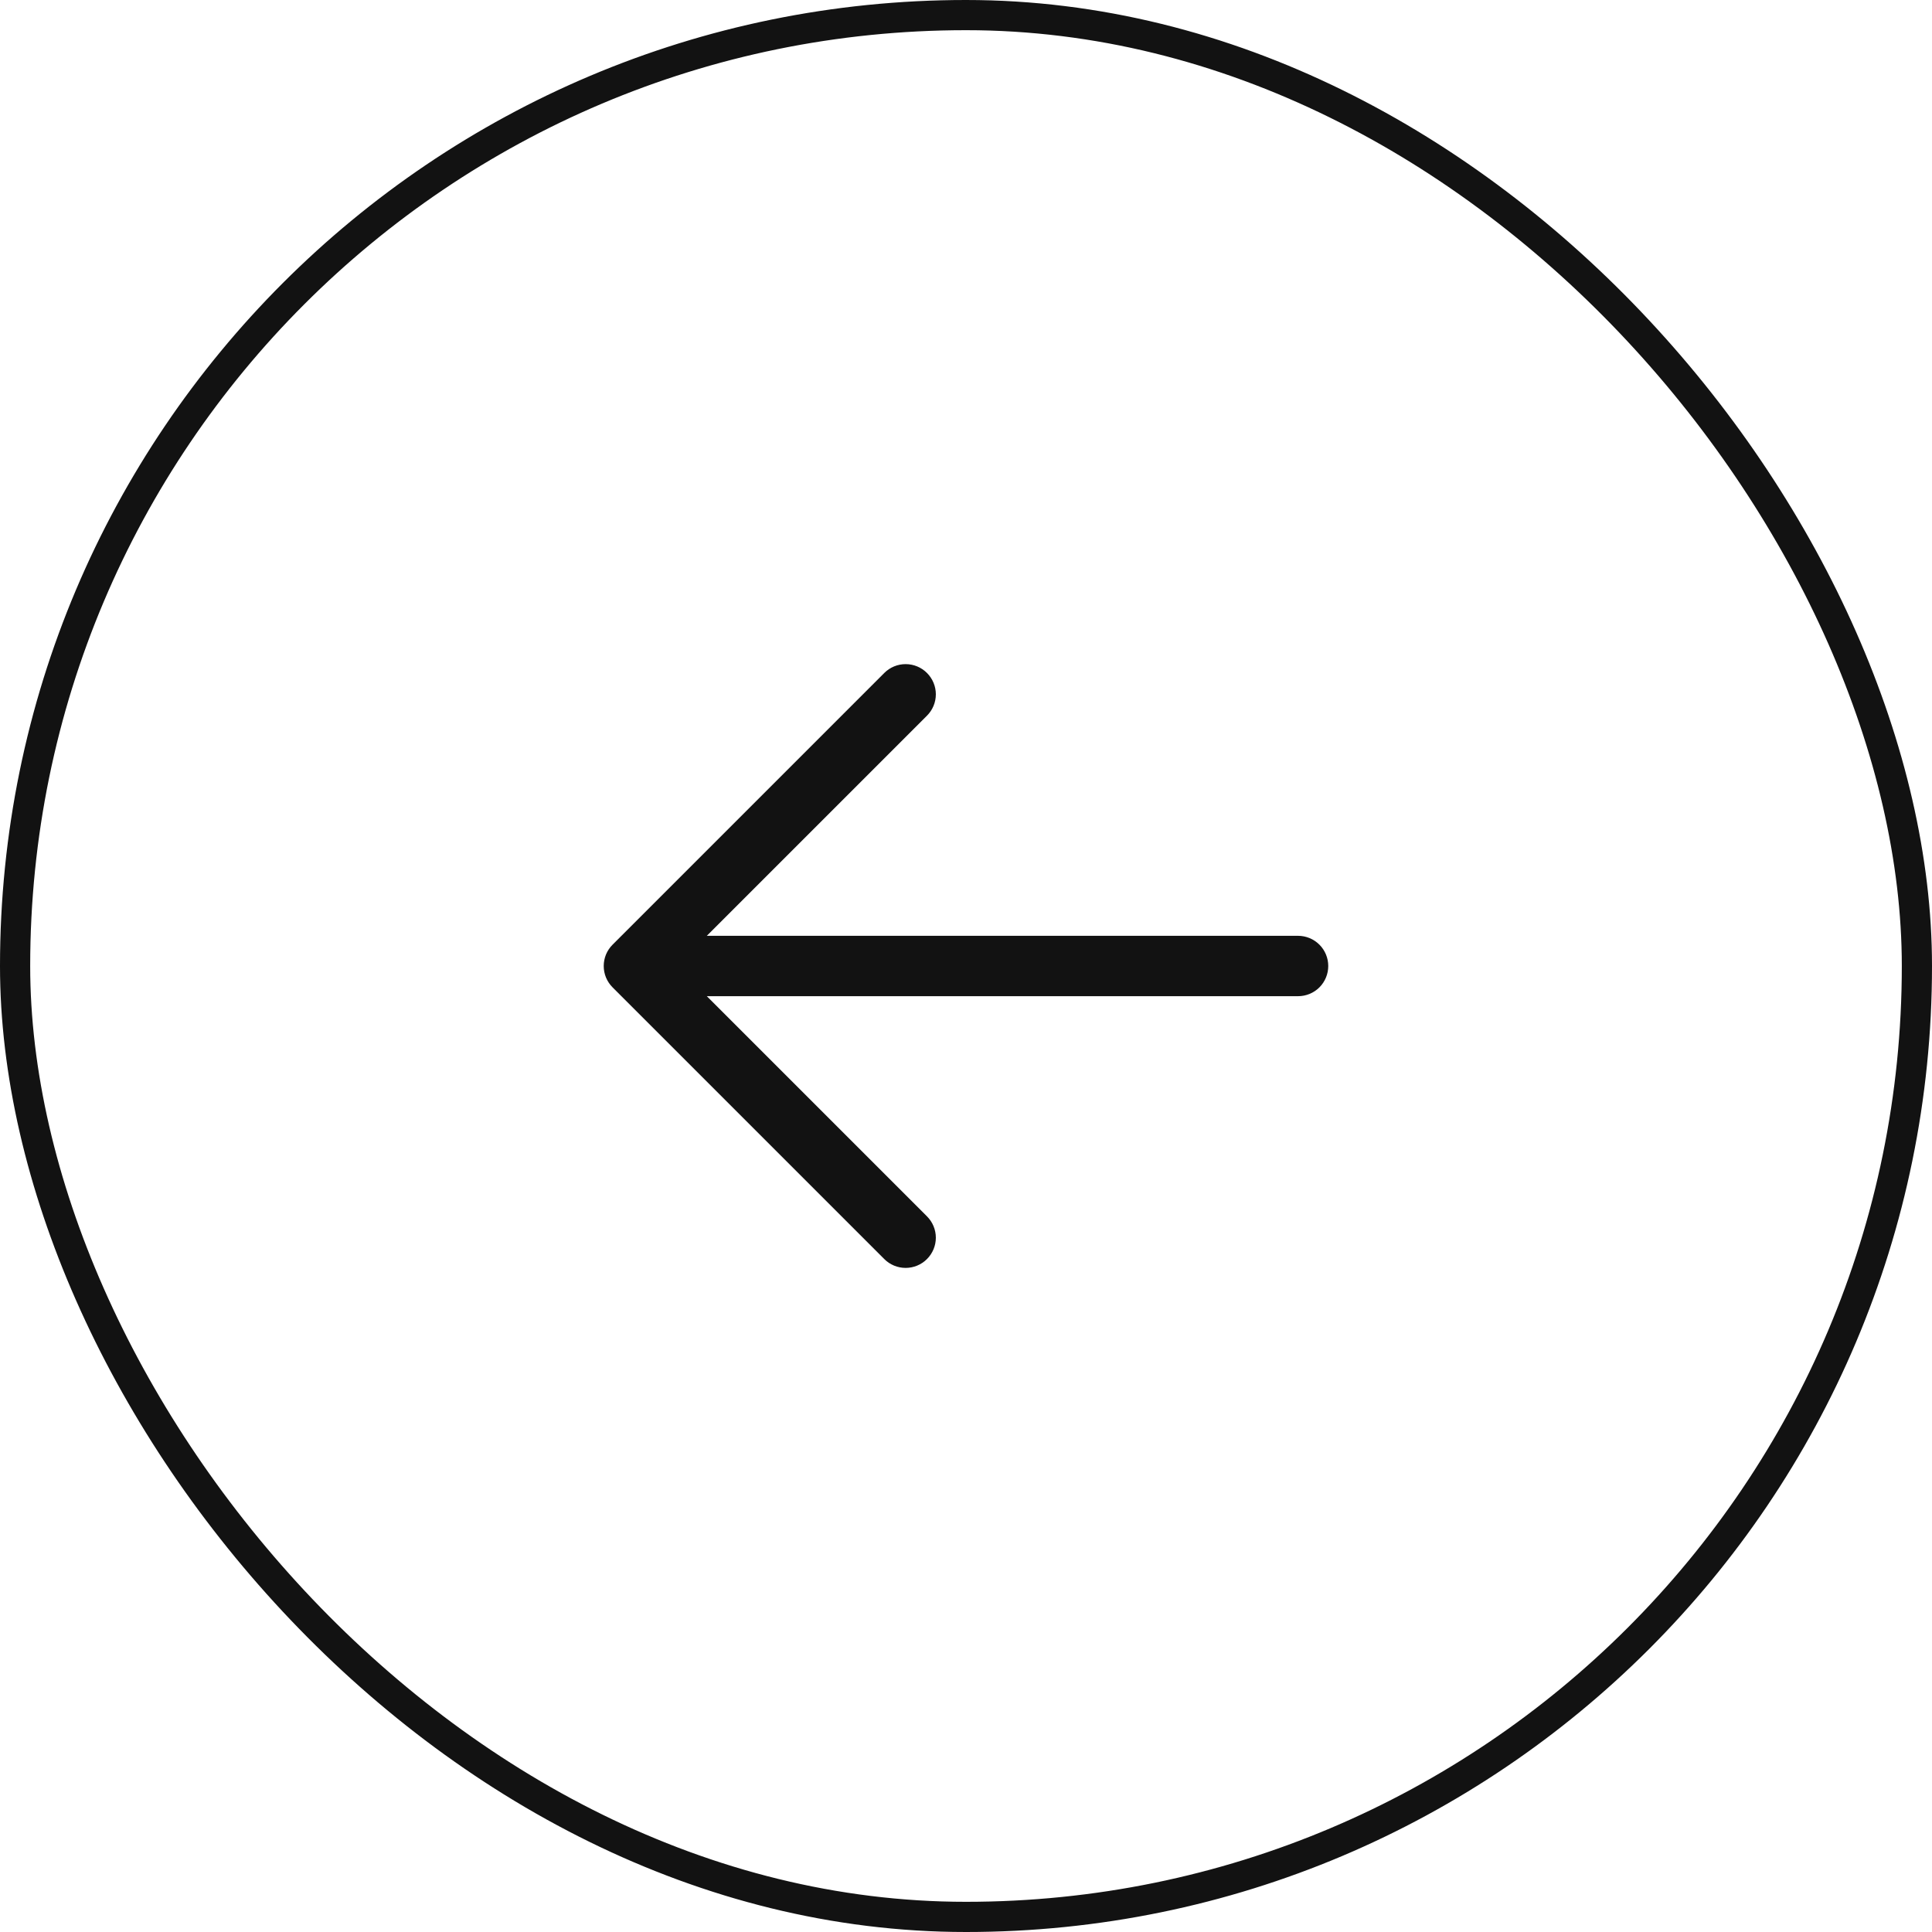
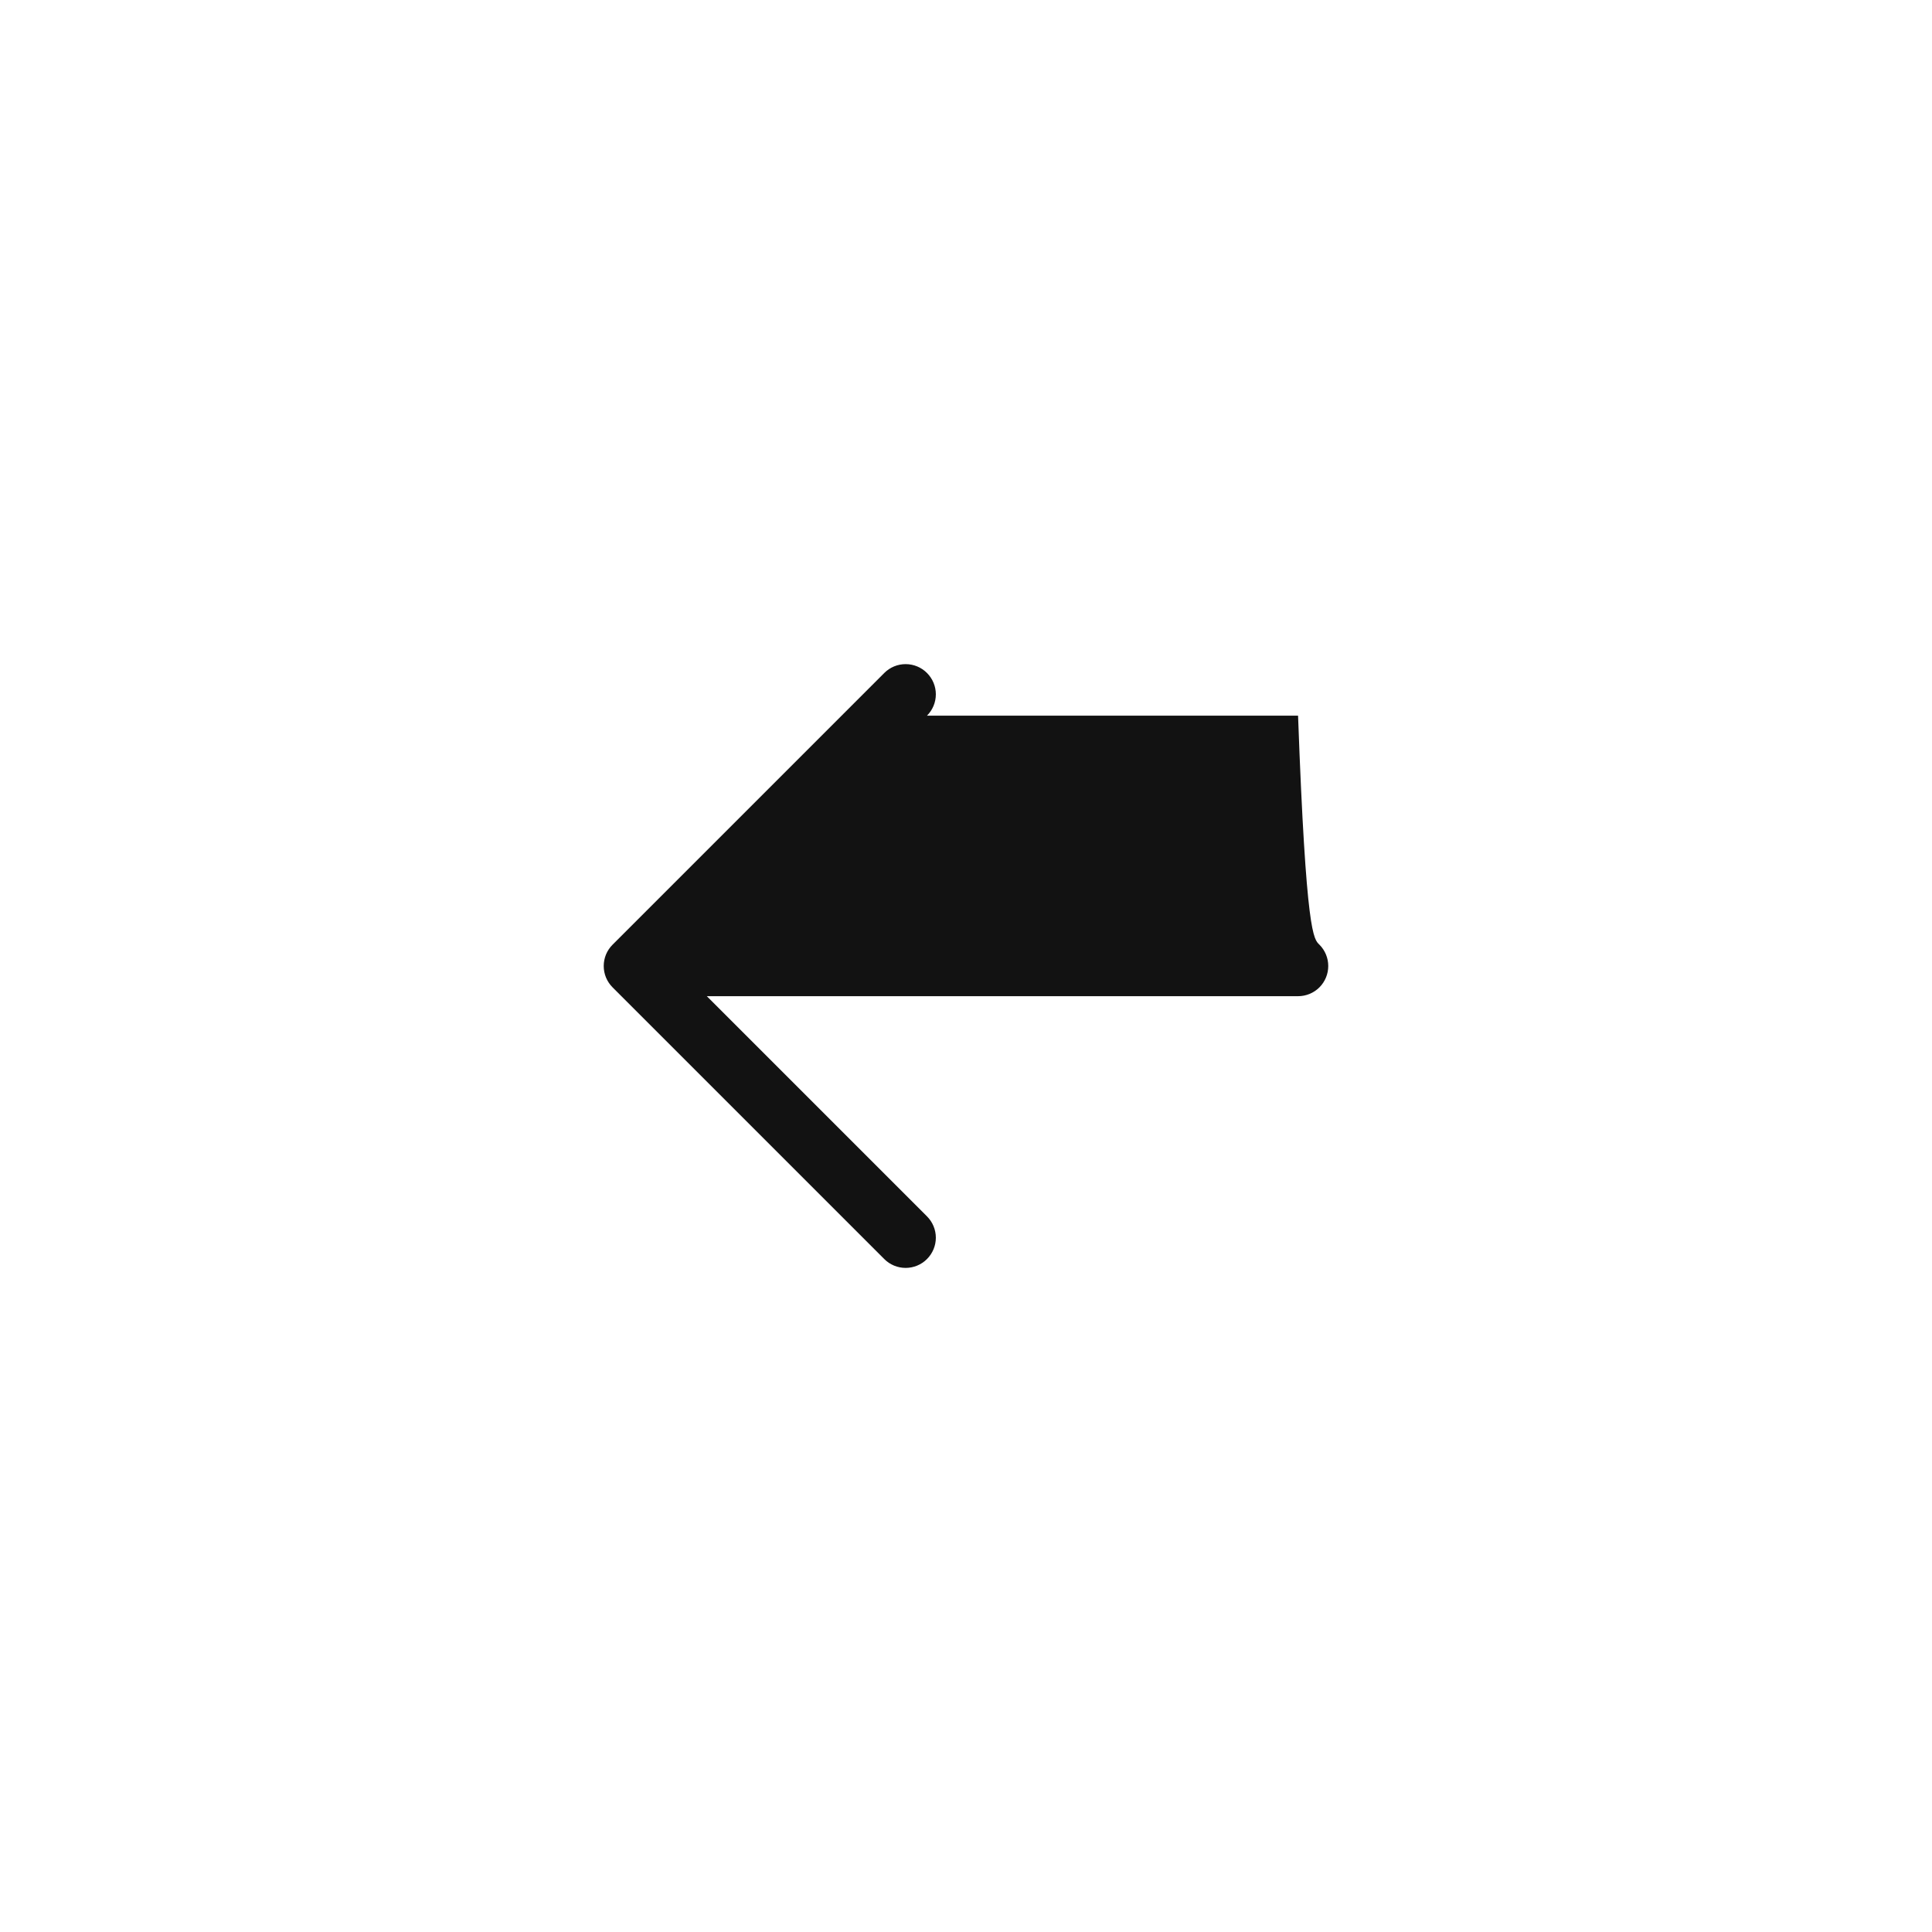
<svg xmlns="http://www.w3.org/2000/svg" width="64" height="64" viewBox="0 0 64 64" fill="none">
-   <rect x="63.5" y="63.5" width="63" height="63" rx="31.5" transform="rotate(-180 63.5 63.5)" stroke="#121212" />
-   <path d="M20.293 31.293L29.293 22.293C29.48 22.105 29.735 22 30 22C30.265 22 30.52 22.105 30.707 22.293C30.895 22.481 31.001 22.735 31.001 23C31.001 23.266 30.895 23.52 30.707 23.708L23.414 31H43C43.265 31 43.52 31.106 43.707 31.293C43.895 31.481 44 31.735 44 32C44 32.266 43.895 32.52 43.707 32.708C43.52 32.895 43.265 33 43 33H23.414L30.707 40.293C30.895 40.481 31.001 40.735 31.001 41C31.001 41.266 30.895 41.52 30.707 41.708C30.52 41.896 30.265 42.001 30 42.001C29.735 42.001 29.48 41.896 29.293 41.708L20.293 32.708C20.2 32.615 20.126 32.505 20.075 32.383C20.025 32.262 19.999 32.132 19.999 32C19.999 31.869 20.025 31.739 20.075 31.617C20.126 31.496 20.2 31.386 20.293 31.293Z" fill="#121212" />
+   <path d="M20.293 31.293L29.293 22.293C29.48 22.105 29.735 22 30 22C30.265 22 30.52 22.105 30.707 22.293C30.895 22.481 31.001 22.735 31.001 23C31.001 23.266 30.895 23.52 30.707 23.708H43C43.265 31 43.52 31.106 43.707 31.293C43.895 31.481 44 31.735 44 32C44 32.266 43.895 32.52 43.707 32.708C43.52 32.895 43.265 33 43 33H23.414L30.707 40.293C30.895 40.481 31.001 40.735 31.001 41C31.001 41.266 30.895 41.52 30.707 41.708C30.52 41.896 30.265 42.001 30 42.001C29.735 42.001 29.48 41.896 29.293 41.708L20.293 32.708C20.2 32.615 20.126 32.505 20.075 32.383C20.025 32.262 19.999 32.132 19.999 32C19.999 31.869 20.025 31.739 20.075 31.617C20.126 31.496 20.2 31.386 20.293 31.293Z" fill="#121212" />
</svg>